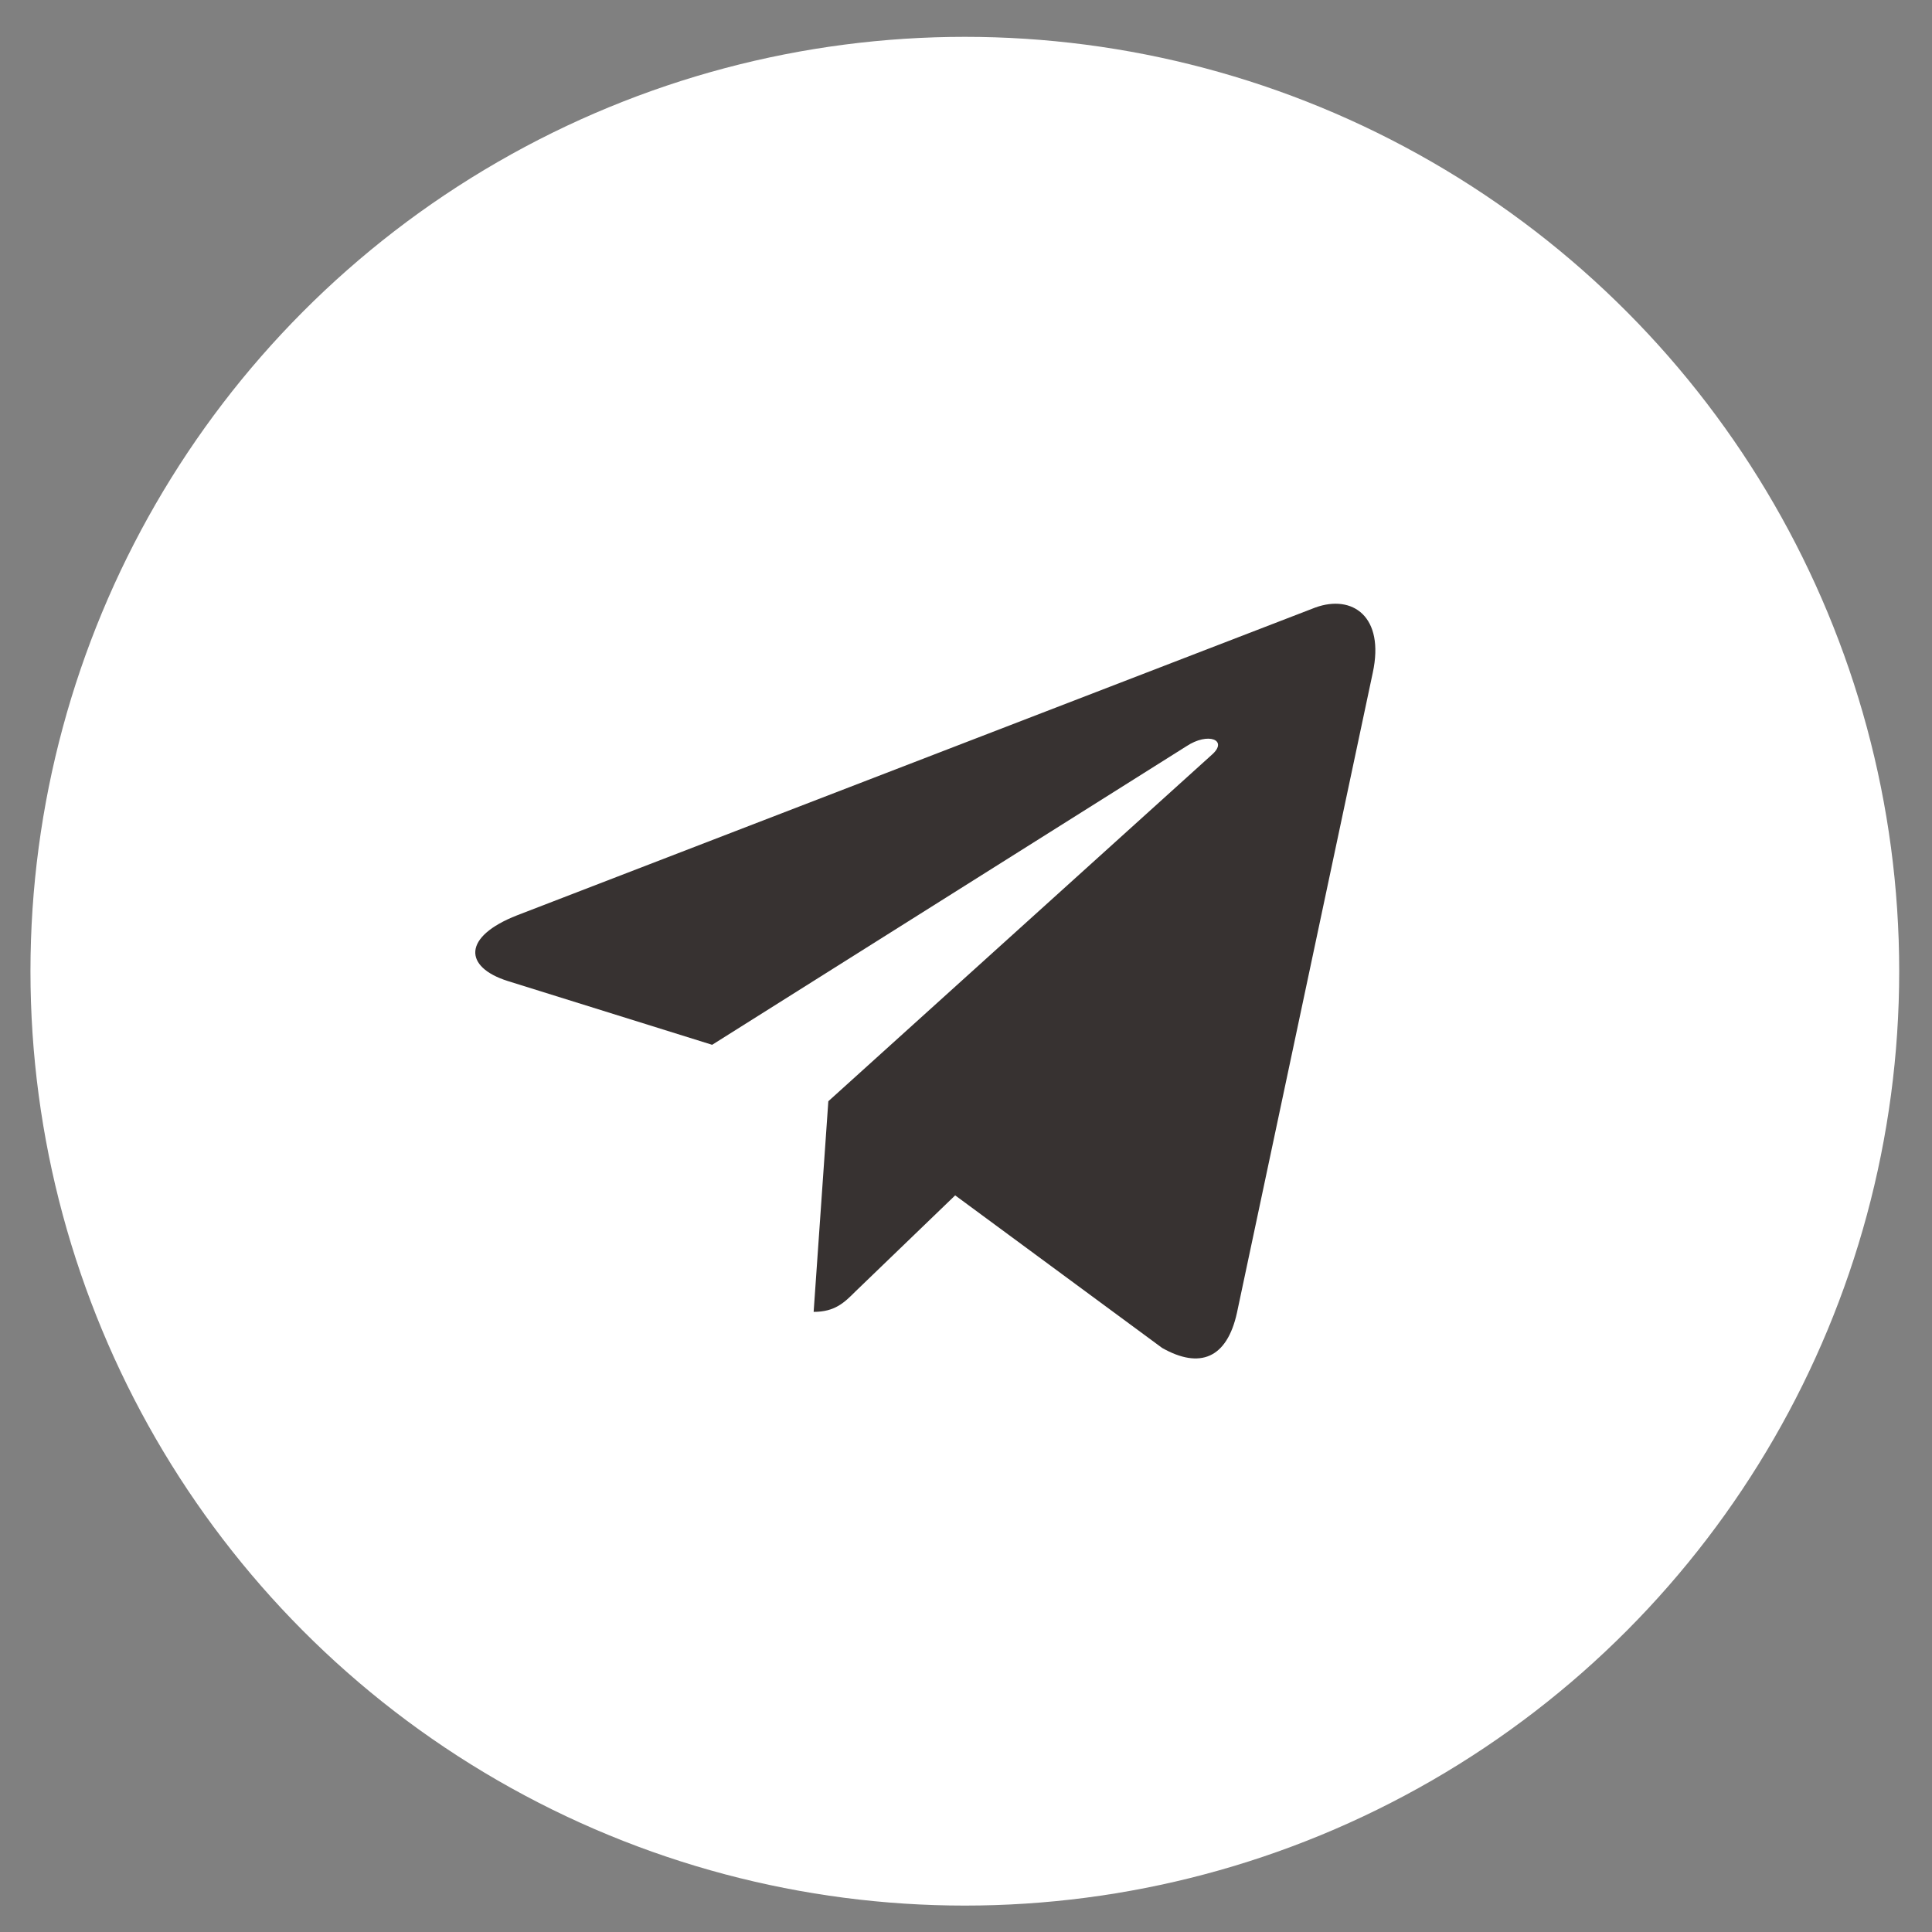
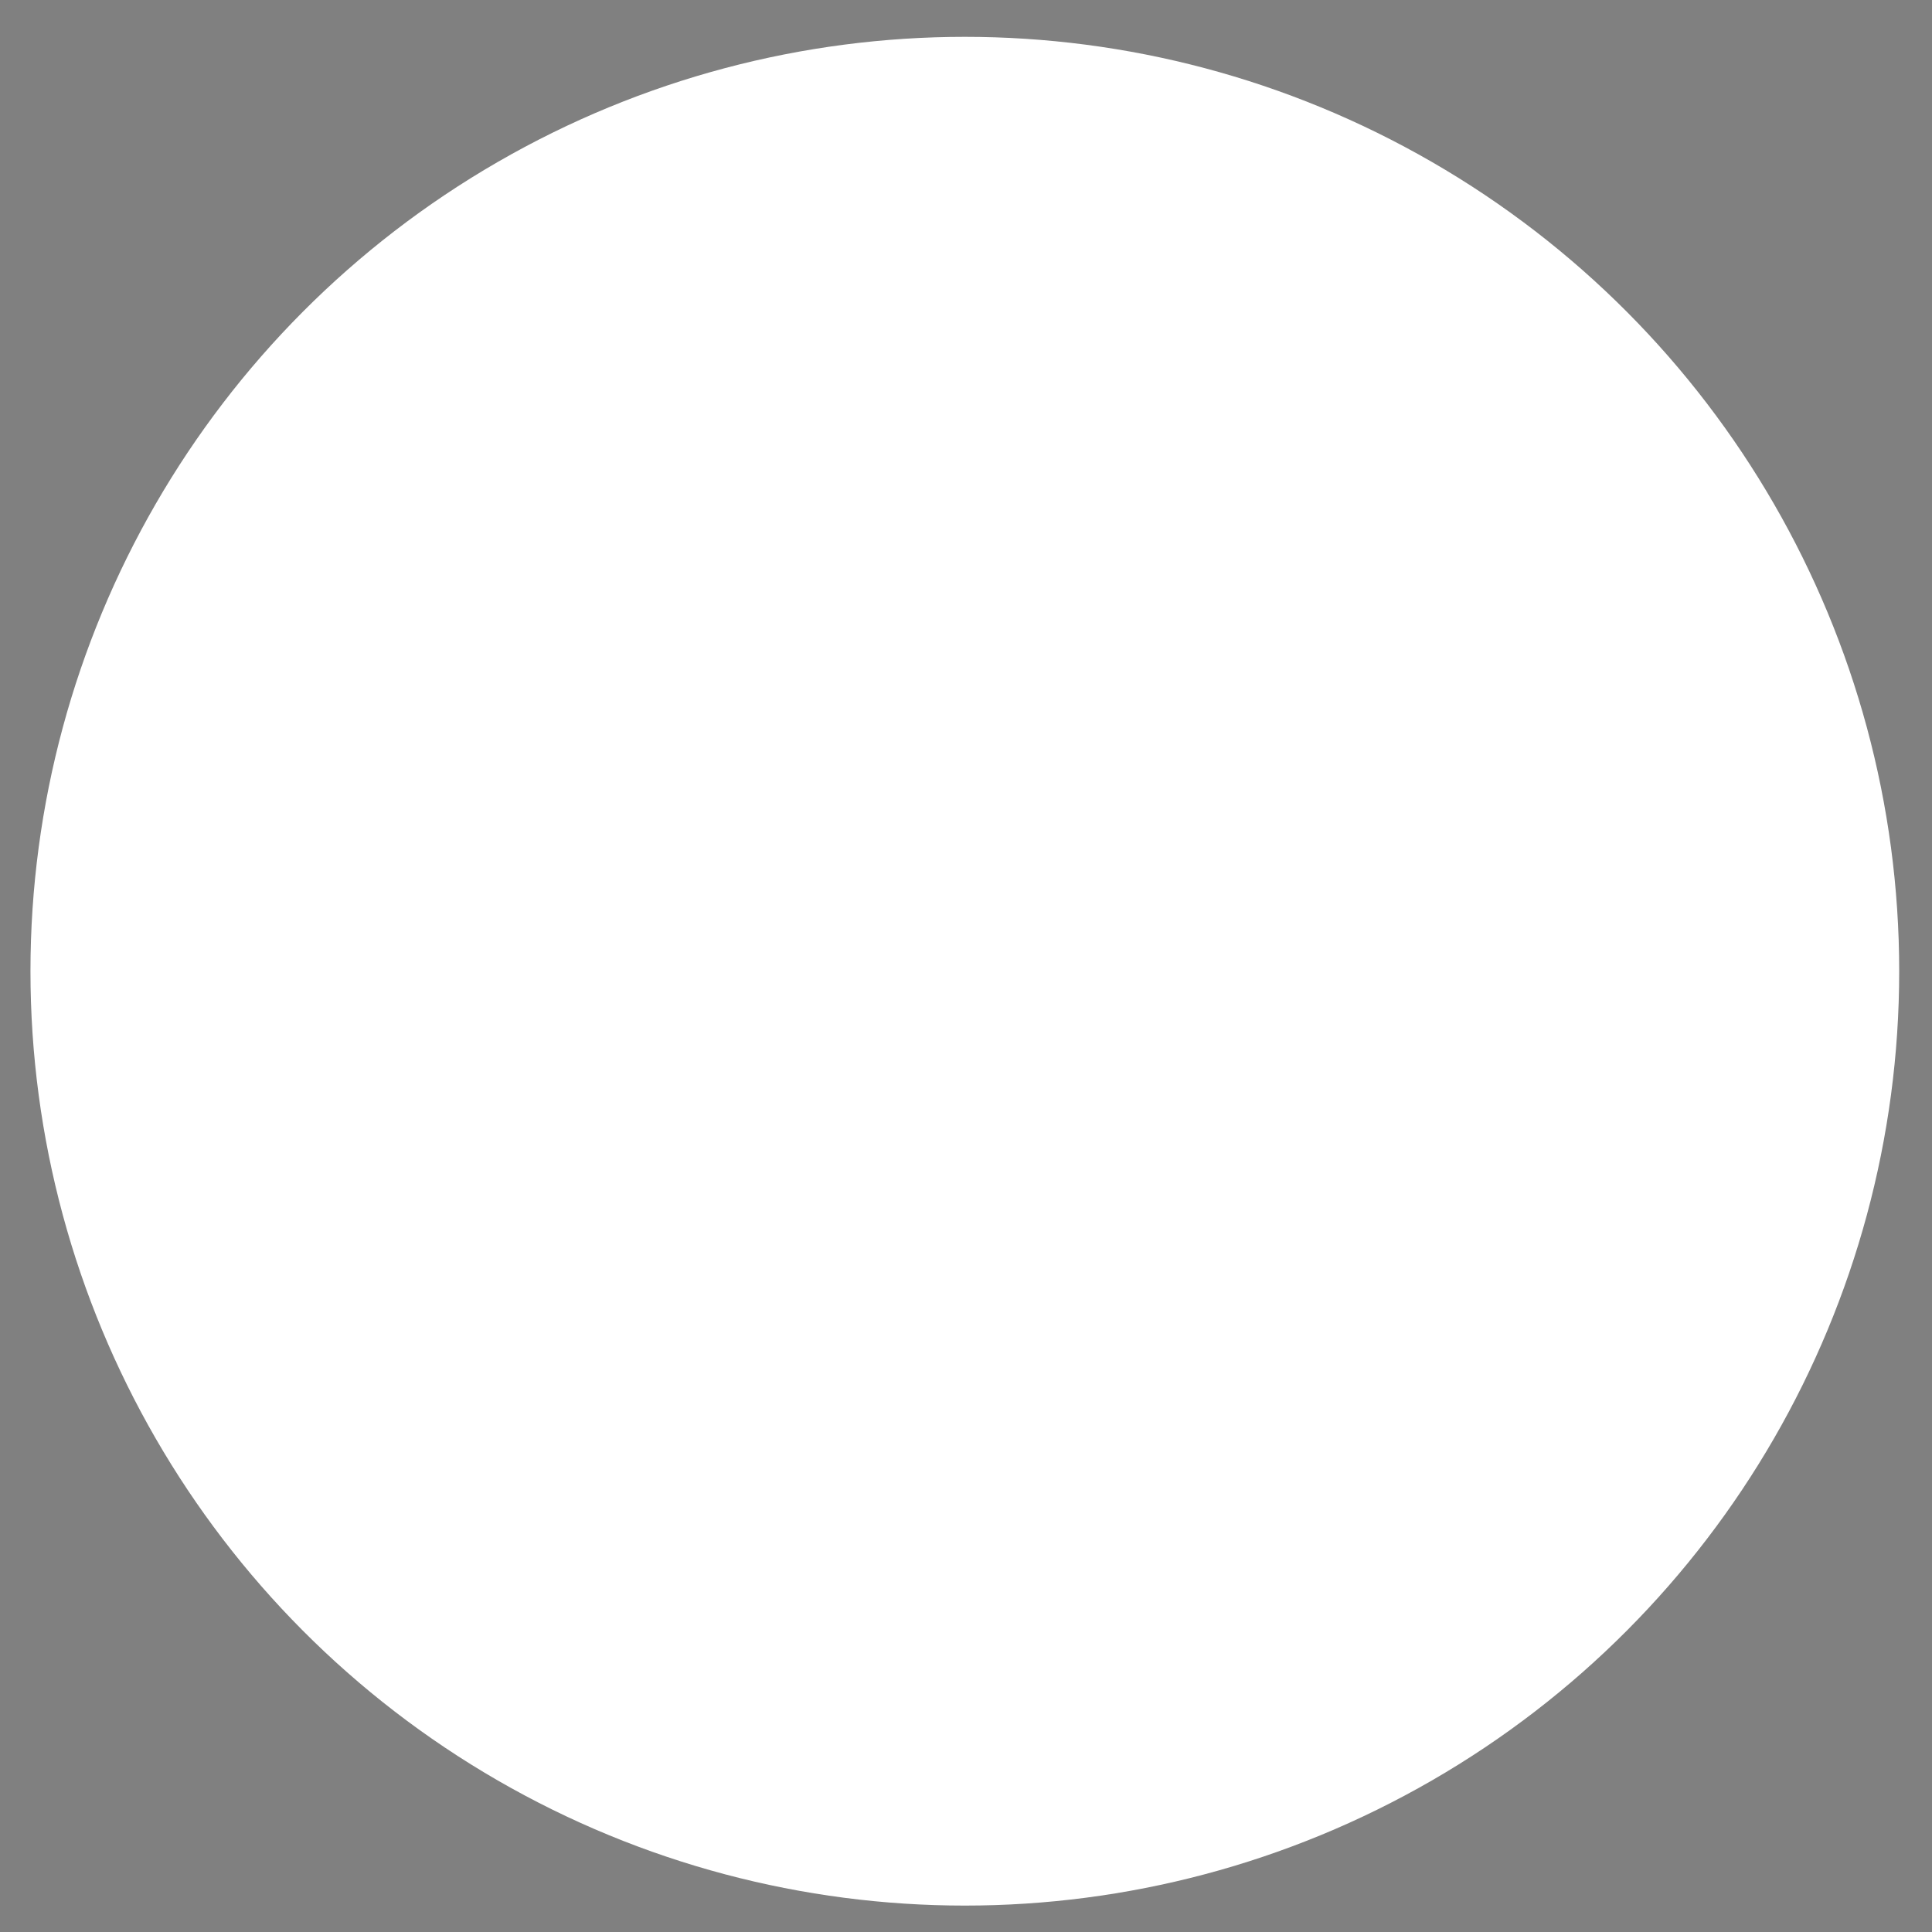
<svg xmlns="http://www.w3.org/2000/svg" width="43" height="43" viewBox="0 0 43 43" fill="none">
  <rect x="0" y="0" width="43" height="43" fill="#808080" stroke="none" />
  <circle cx="21.474" cy="21.616" r="20.796" fill="white" />
-   <path d="M30.554 14.97L27.53 29.221C27.307 30.231 26.706 30.476 25.866 30.001L21.259 26.605L19.038 28.745C18.793 28.99 18.584 29.198 18.109 29.198L18.436 24.51L26.973 16.797C27.345 16.47 26.891 16.285 26.401 16.612L15.85 23.254L11.303 21.835C10.315 21.523 10.292 20.847 11.511 20.371L29.276 13.521C30.101 13.223 30.822 13.721 30.554 14.97Z" fill="#373231" />
</svg>